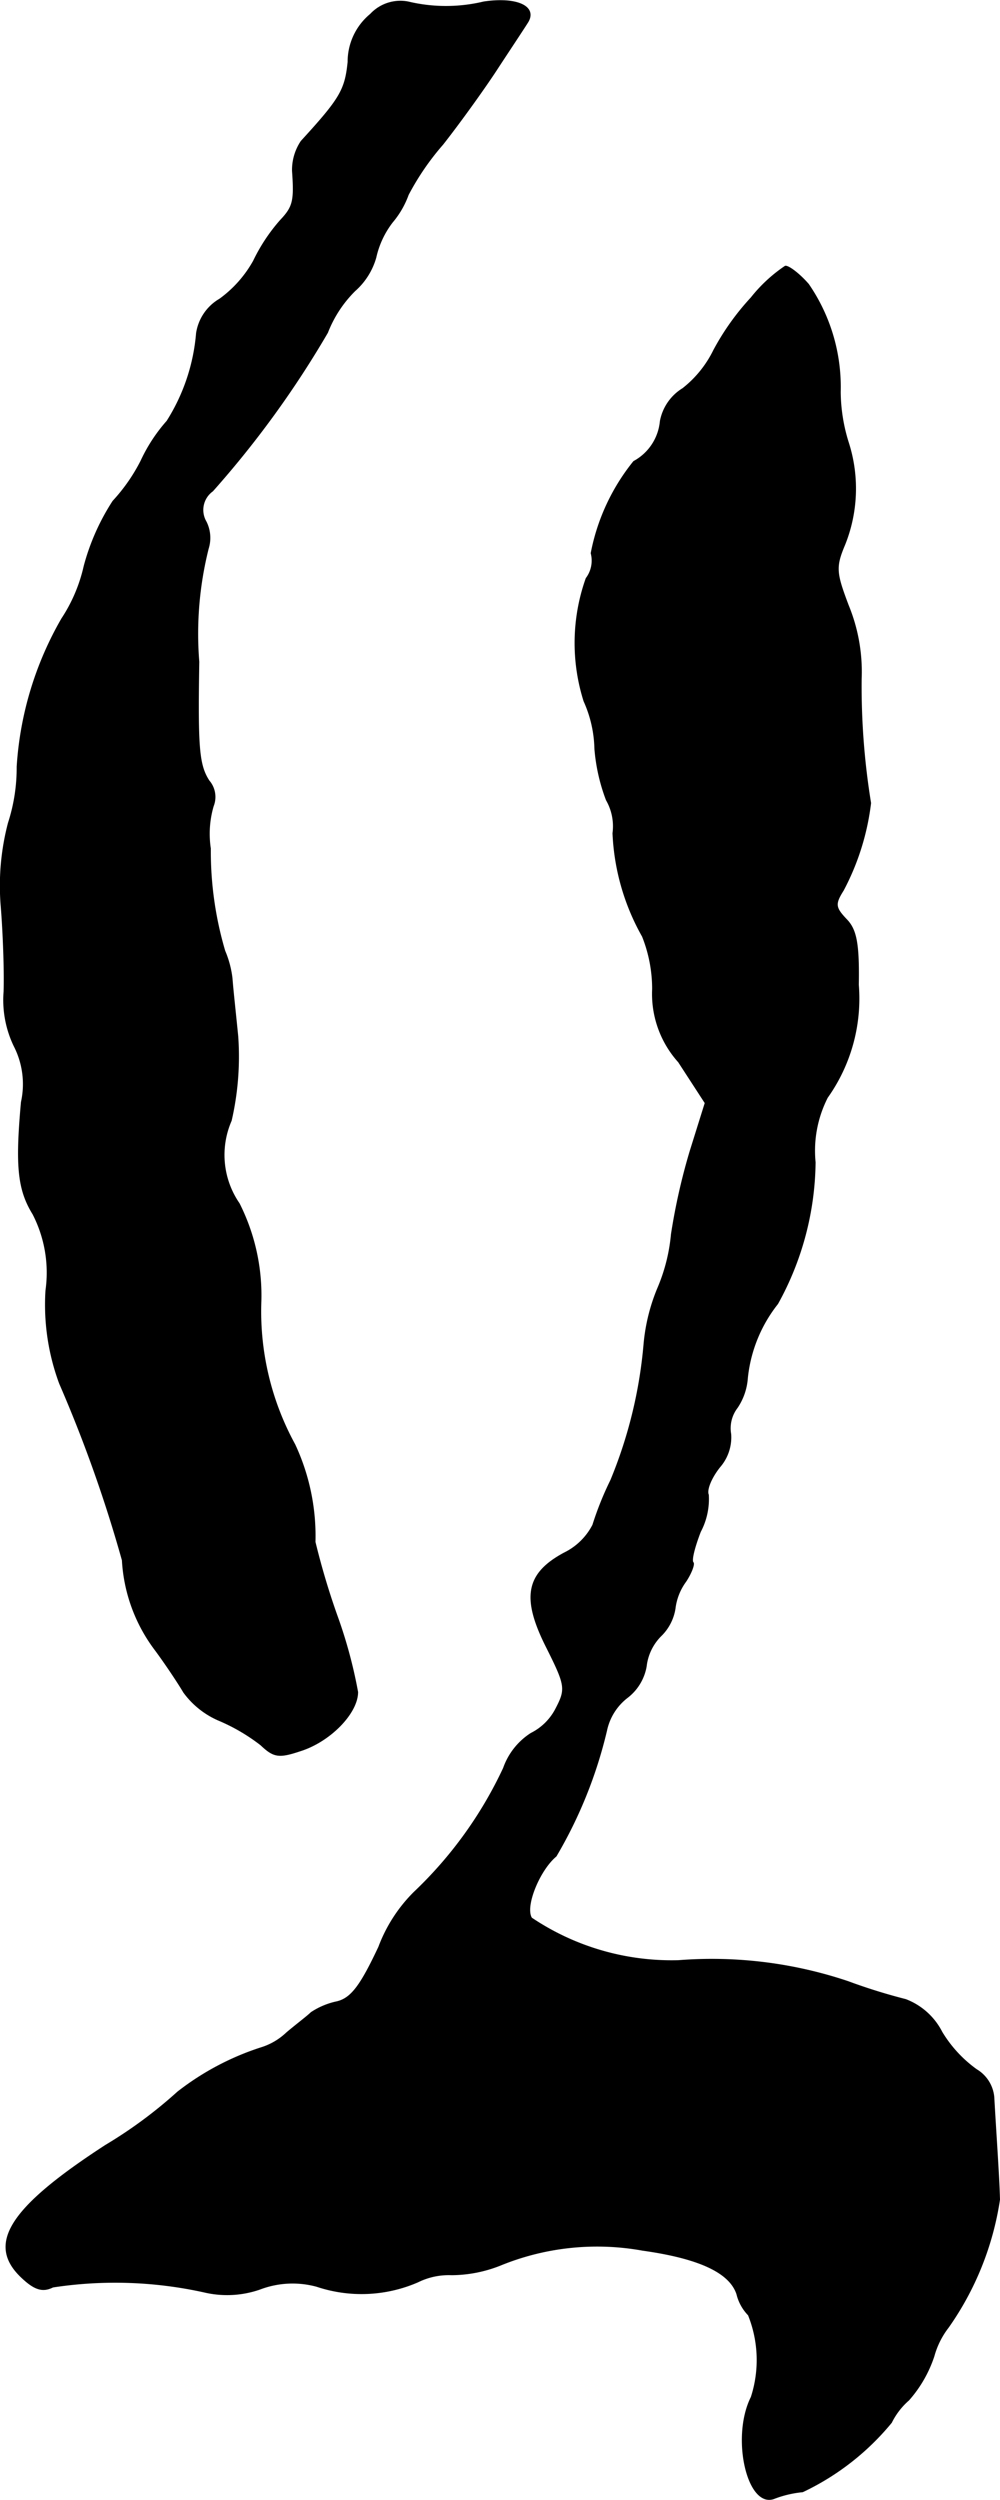
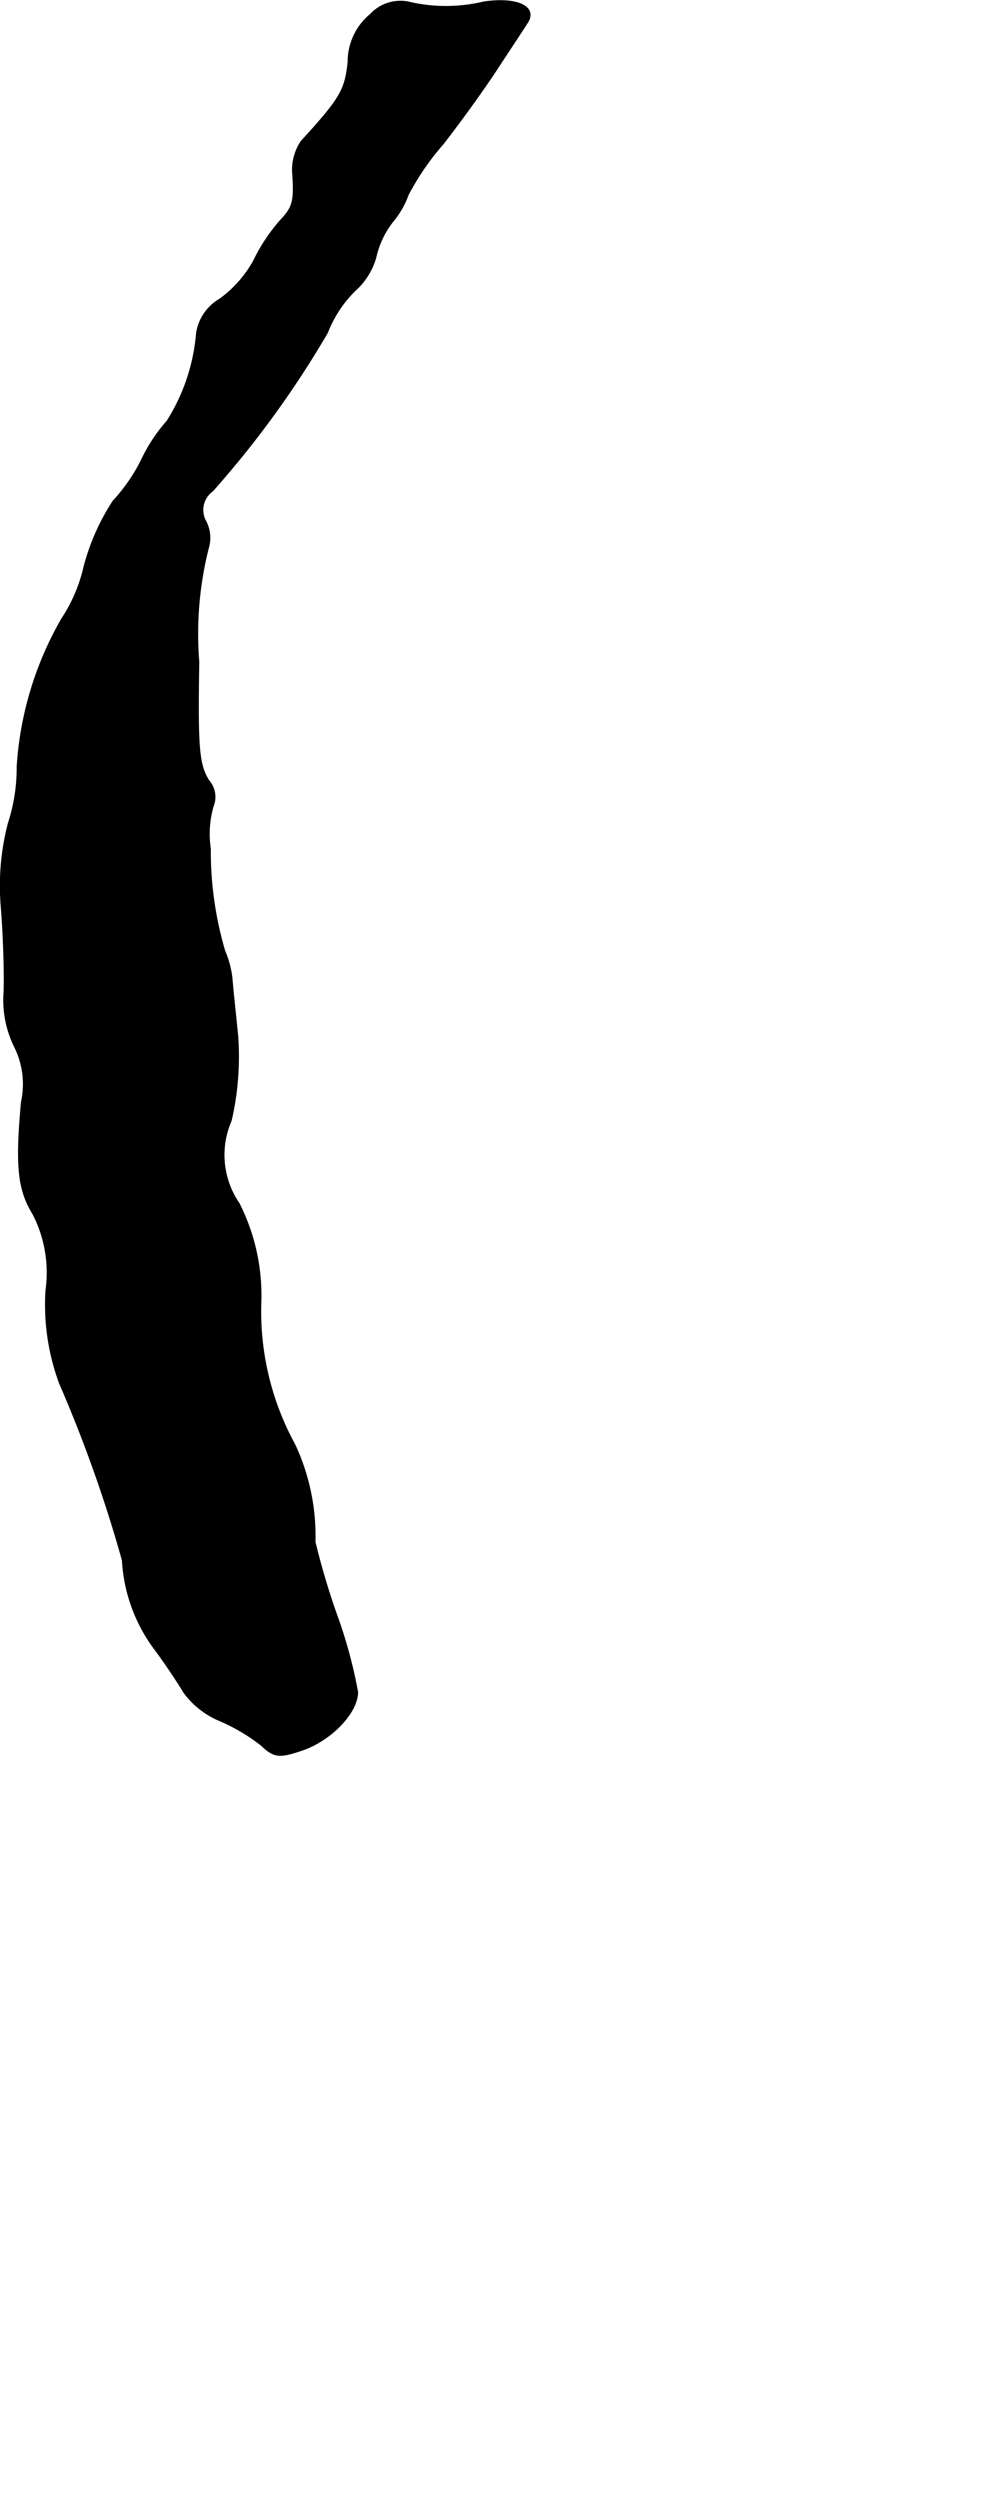
<svg xmlns="http://www.w3.org/2000/svg" version="1.1" width="2.963mm" height="7.404mm" viewBox="0 0 8.4 20.987">
  <defs>
    <style type="text/css">
      .a {
        stroke: #000;
        stroke-linecap: round;
        stroke-linejoin: round;
        stroke-width: 0.01px;
      }
    </style>
  </defs>
  <path class="a" d="M3.113.119a.516.516,0,0,0-.188.4c-.024.236-.067.309-.394.666a.431.431,0,0,0-.073.248c.018.254.006.303-.103.418a1.491,1.491,0,0,0-.224.339.993.993,0,0,1-.285.321.399.399,0,0,0-.194.285,1.631,1.631,0,0,1-.248.739,1.372,1.372,0,0,0-.218.333,1.489,1.489,0,0,1-.236.339,1.895,1.895,0,0,0-.242.545,1.329,1.329,0,0,1-.188.442A2.84,2.84,0,0,0,.145,6.436a1.496,1.496,0,0,1-.073.472,2.074,2.074,0,0,0-.061.697c.018.224.03.545.024.721a.889.889,0,0,0,.085.454.702.702,0,0,1,.061.472c-.048.533-.03.733.097.939a1.075,1.075,0,0,1,.109.642,1.9,1.9,0,0,0,.115.781,11.522,11.522,0,0,1,.527,1.484,1.374,1.374,0,0,0,.279.757c.085.115.194.279.236.351a.712.712,0,0,0,.297.236,1.58,1.58,0,0,1,.351.206c.109.103.151.109.333.048.248-.079.478-.315.478-.491a3.999,3.999,0,0,0-.176-.648,6.249,6.249,0,0,1-.182-.612,1.814,1.814,0,0,0-.17-.818,2.327,2.327,0,0,1-.285-1.187,1.712,1.712,0,0,0-.182-.836.72.72,0,0,1-.067-.697,2.396,2.396,0,0,0,.055-.709c-.018-.182-.042-.4-.048-.485a.832.832,0,0,0-.061-.23,2.951,2.951,0,0,1-.121-.86.829.829,0,0,1,.024-.357.207.207,0,0,0-.036-.212c-.085-.133-.097-.273-.085-.999a2.936,2.936,0,0,1,.079-.951.3.3,0,0,0-.018-.224.197.197,0,0,1,.055-.26A8.249,8.249,0,0,0,2.75,2.79,1.009,1.009,0,0,1,2.98,2.439a.584.584,0,0,0,.176-.279.752.752,0,0,1,.139-.297.749.749,0,0,0,.133-.23,2.19,2.19,0,0,1,.291-.424c.157-.2.369-.497.466-.648.103-.157.212-.321.242-.369C4.518.058,4.349-.026,4.064.016a1.363,1.363,0,0,1-.636,0A.342.342,0,0,0,3.113.119Z" />
-   <path class="a" d="M6.311,2.499a2.115,2.115,0,0,0-.315.442.925.925,0,0,1-.26.321A.408.408,0,0,0,5.548,3.535a.43.43,0,0,1-.224.339,1.749,1.749,0,0,0-.357.769.248.248,0,0,1-.042.212,1.619,1.619,0,0,0-.018,1.03,1.024,1.024,0,0,1,.091.4,1.558,1.558,0,0,0,.097.43.443.443,0,0,1,.055.279,1.923,1.923,0,0,0,.248.866,1.197,1.197,0,0,1,.085.442.853.853,0,0,0,.218.612l.224.345-.127.406a5.192,5.192,0,0,0-.157.697,1.495,1.495,0,0,1-.115.454,1.584,1.584,0,0,0-.115.466,3.848,3.848,0,0,1-.279,1.145,2.674,2.674,0,0,0-.151.376.535.535,0,0,1-.242.236c-.315.17-.357.369-.151.781.164.327.17.357.085.521a.474.474,0,0,1-.212.212.57.57,0,0,0-.23.291,3.443,3.443,0,0,1-.751,1.042,1.281,1.281,0,0,0-.297.46c-.151.321-.23.43-.351.46a.62.62,0,0,0-.218.091c-.03.03-.127.103-.206.17a.544.544,0,0,1-.2.121,2.27,2.27,0,0,0-.715.376,3.829,3.829,0,0,1-.606.448c-.812.527-.999.83-.703,1.108.109.103.176.121.26.079a3.464,3.464,0,0,1,1.272.042.837.837,0,0,0,.466-.024.772.772,0,0,1,.478-.024,1.186,1.186,0,0,0,.848-.036.588.588,0,0,1,.285-.061,1.12,1.12,0,0,0,.406-.079,2.149,2.149,0,0,1,1.199-.127c.478.067.733.188.793.369a.381.381,0,0,0,.097.176,1.013,1.013,0,0,1,.024.69c-.17.339-.03.939.194.848a.902.902,0,0,1,.236-.055,2.159,2.159,0,0,0,.745-.581.603.603,0,0,1,.145-.188,1.055,1.055,0,0,0,.212-.369.695.695,0,0,1,.121-.242,2.508,2.508,0,0,0,.43-1.072c-.006-.212-.03-.539-.048-.86a.299.299,0,0,0-.145-.23,1.066,1.066,0,0,1-.291-.315.568.568,0,0,0-.303-.273,4.835,4.835,0,0,1-.485-.151,3.587,3.587,0,0,0-1.423-.176A2.111,2.111,0,0,1,4.464,16.103c-.061-.097.067-.406.206-.521a3.783,3.783,0,0,0,.424-1.054.474.474,0,0,1,.176-.279.419.419,0,0,0,.157-.26.432.432,0,0,1,.121-.254.408.408,0,0,0,.121-.23.482.482,0,0,1,.091-.23c.048-.073.073-.145.061-.157-.018-.018.012-.133.061-.26a.584.584,0,0,0,.067-.309c-.018-.042.024-.145.097-.236a.378.378,0,0,0,.091-.273.285.285,0,0,1,.055-.224.508.508,0,0,0,.085-.248,1.202,1.202,0,0,1,.254-.624,2.496,2.496,0,0,0,.315-1.187.985.985,0,0,1,.103-.545,1.432,1.432,0,0,0,.26-.945c.006-.351-.018-.466-.103-.551-.091-.097-.097-.127-.024-.242a2.093,2.093,0,0,0,.23-.733,6.087,6.087,0,0,1-.079-1.042,1.466,1.466,0,0,0-.109-.618c-.103-.273-.109-.321-.03-.509a1.263,1.263,0,0,0,.03-.86,1.454,1.454,0,0,1-.067-.424,1.52,1.52,0,0,0-.267-.902c-.079-.091-.17-.157-.194-.151A1.266,1.266,0,0,0,6.311,2.499Z" />
</svg>